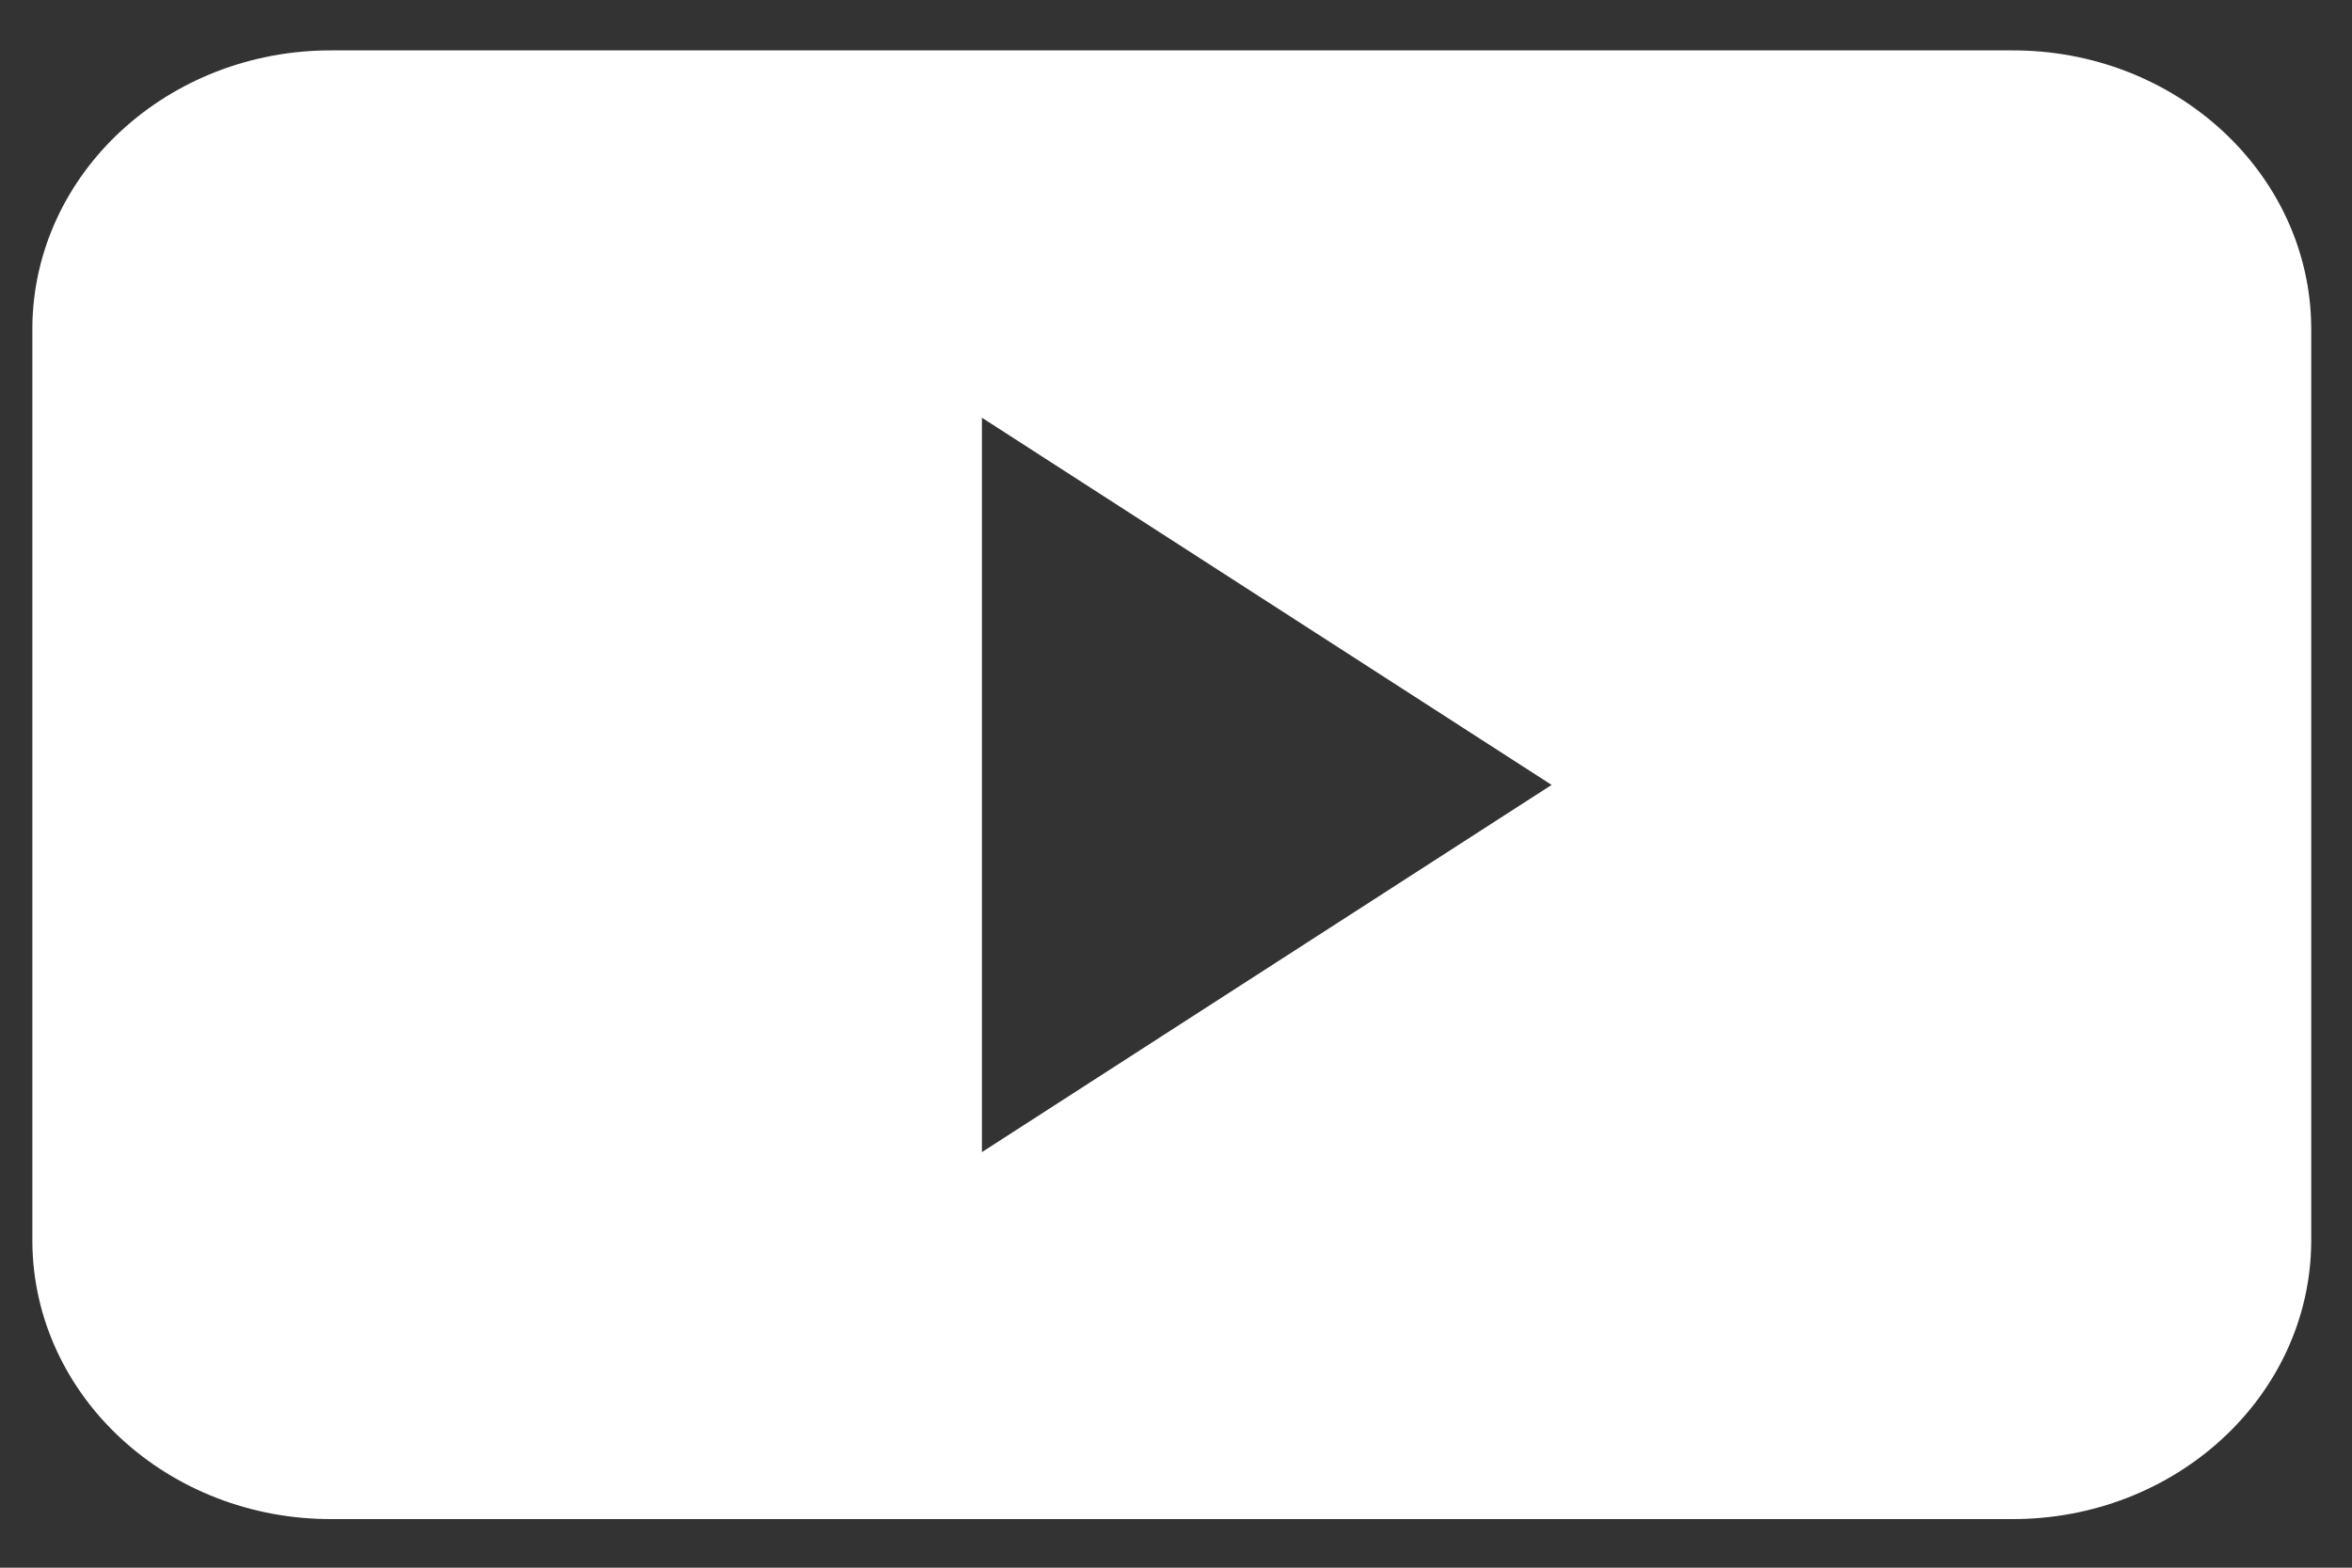
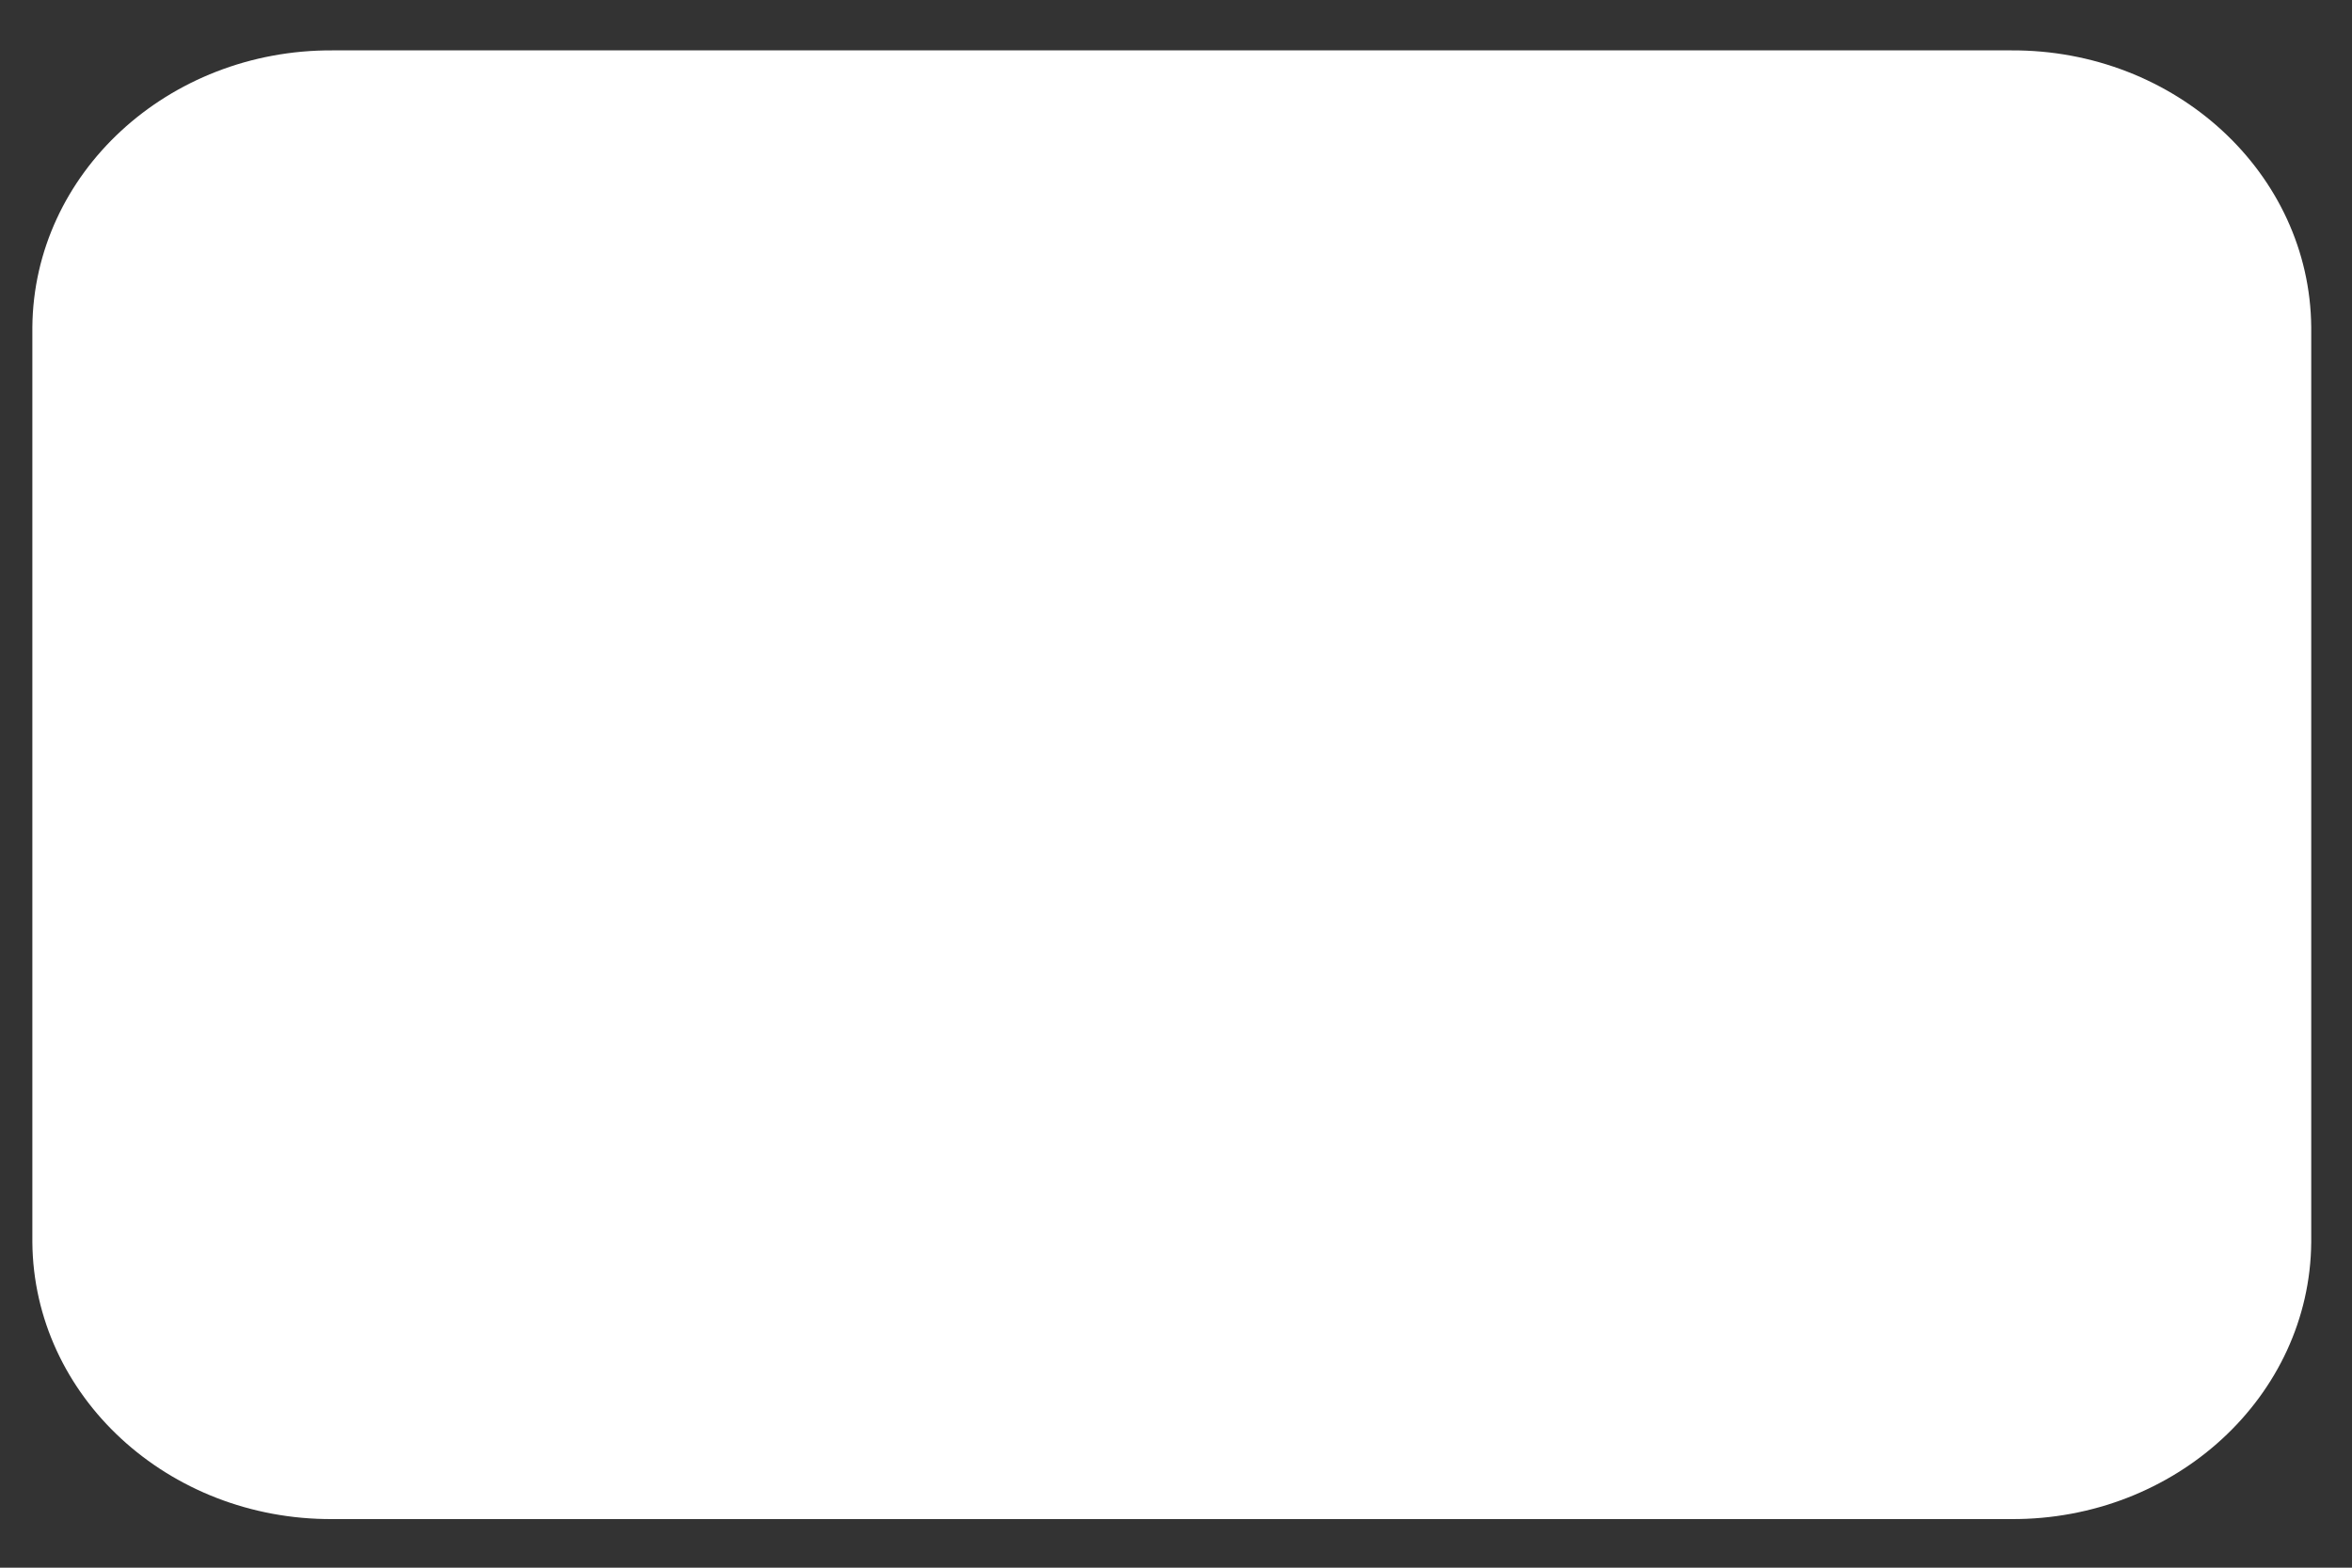
<svg xmlns="http://www.w3.org/2000/svg" width="33" height="22" viewBox="0 0 33 22" fill="none">
  <rect x="0" y="0" width="33" height="22" fill="#333333" stroke="none" />
-   <path fill-rule="evenodd" clip-rule="evenodd" d="M4.666 0.707C2.356 0.695 0.472 2.433 0.454 4.592V17.433C0.472 19.592 2.356 21.33 4.666 21.318H28.217C30.526 21.33 32.41 19.592 32.428 17.433V4.592C32.41 2.433 30.526 0.695 28.217 0.707H4.666V0.707ZM13.777 16.168V5.862L21.77 11.015L13.777 16.168Z" fill="white" />
+   <path fill-rule="evenodd" clip-rule="evenodd" d="M4.666 0.707C2.356 0.695 0.472 2.433 0.454 4.592V17.433C0.472 19.592 2.356 21.33 4.666 21.318H28.217C30.526 21.33 32.41 19.592 32.428 17.433V4.592C32.41 2.433 30.526 0.695 28.217 0.707H4.666V0.707ZM13.777 16.168V5.862L13.777 16.168Z" fill="white" />
</svg>